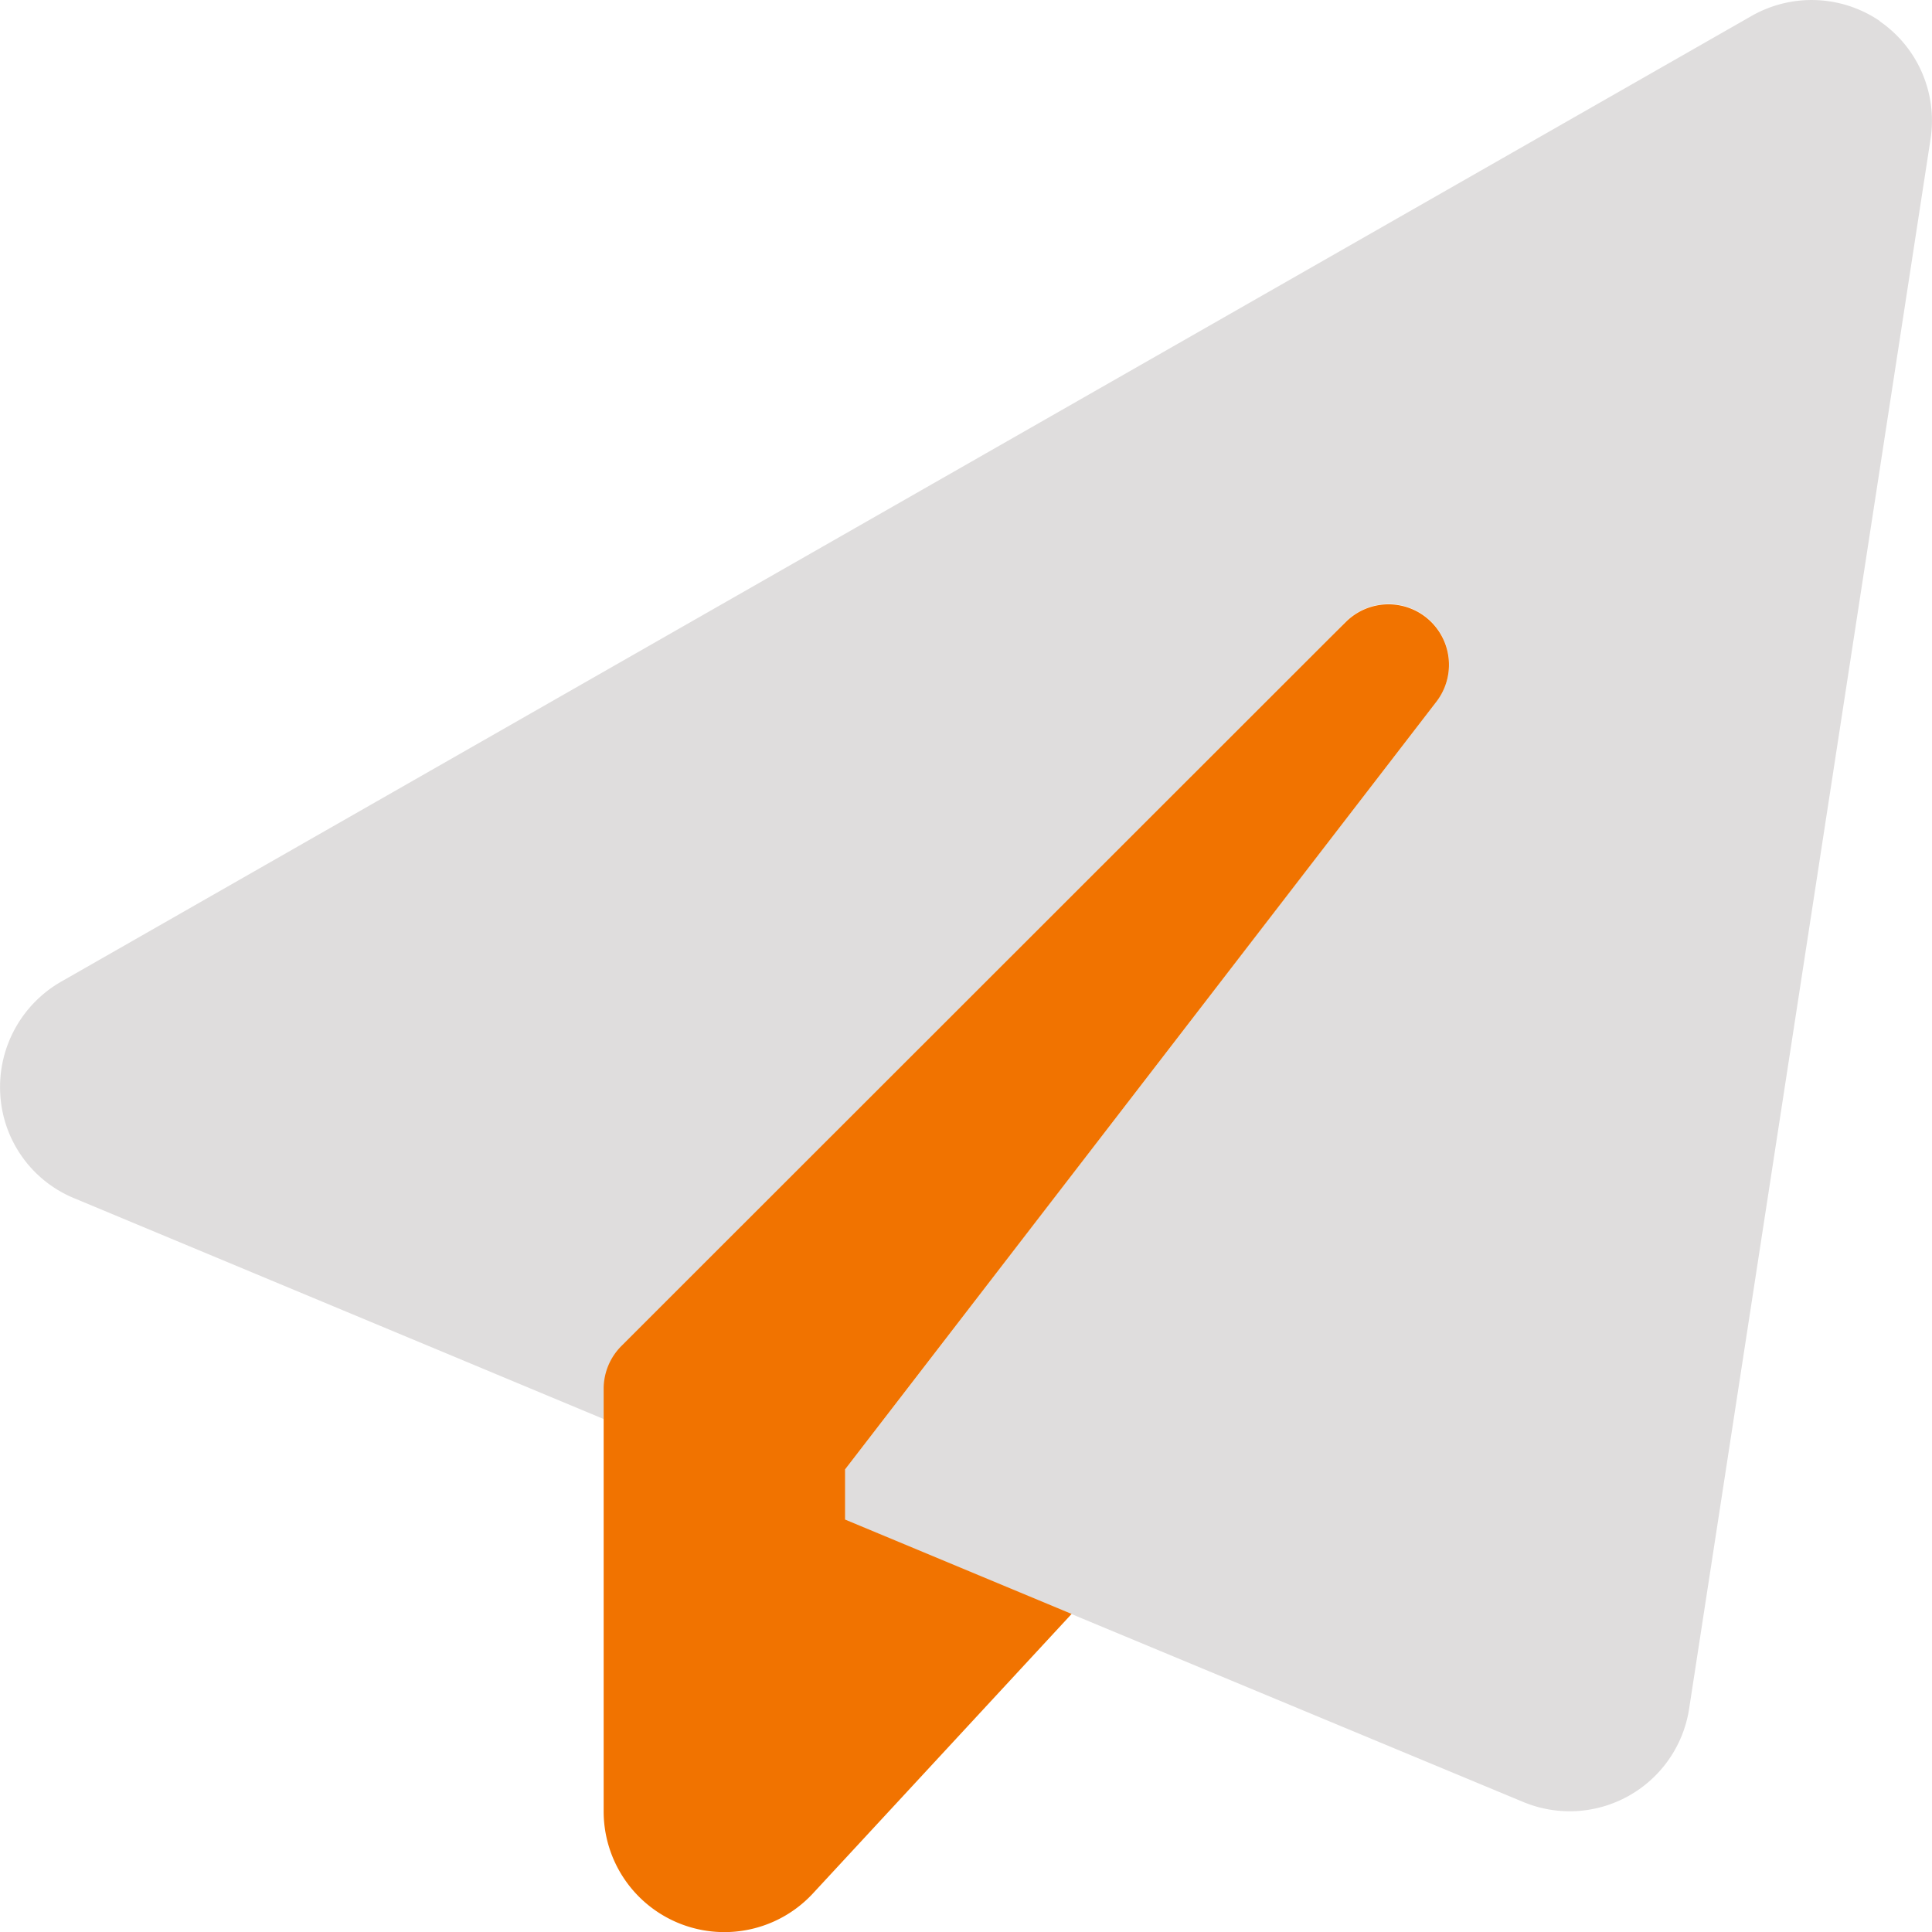
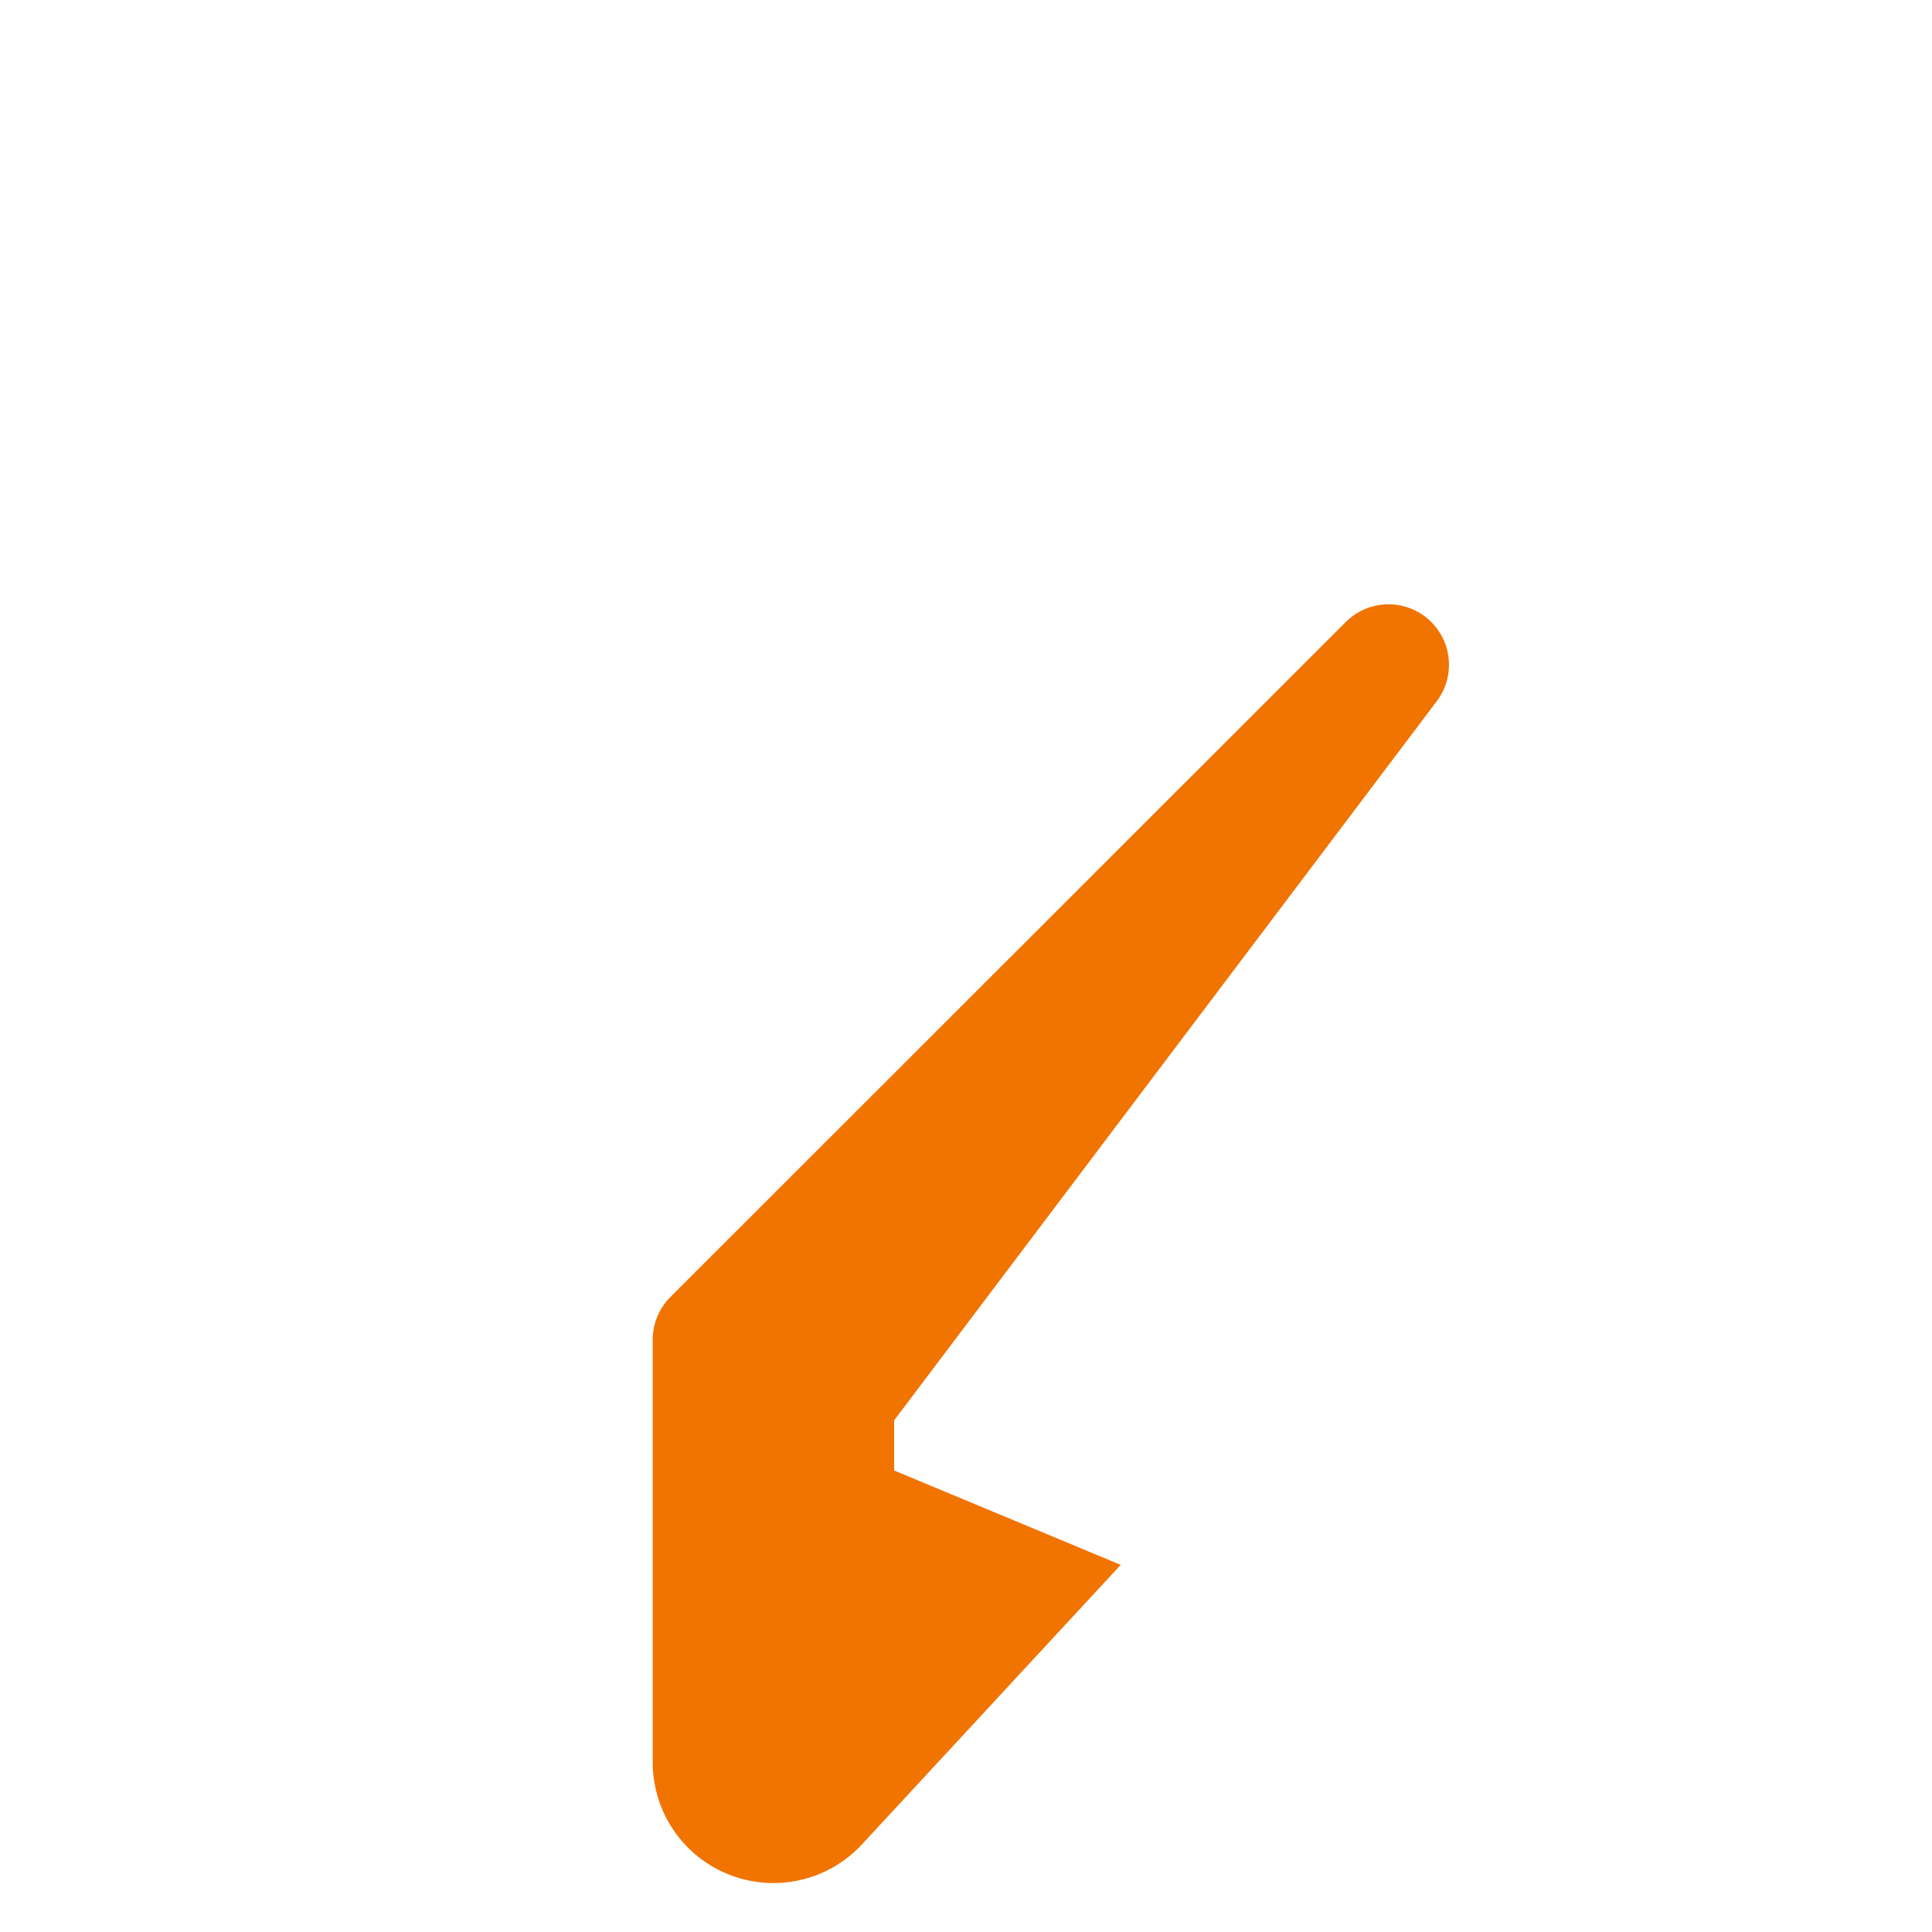
<svg xmlns="http://www.w3.org/2000/svg" width="29.848" height="29.852" viewBox="0 0 29.848 29.852">
  <g id="paper-plane-duotone" transform="translate(-0.046 0.004)">
-     <path id="Path_11735" data-name="Path 11735" d="M29.085.323a1.865,1.865,0,0,1,.787,1.819L26.141,26.4a1.867,1.867,0,0,1-2.565,1.434L13.1,23.476V22.7L22.24,10.829a.934.934,0,0,0-1.417-1.213L10.469,20.438l-.822.822a.936.936,0,0,0-.274.659l-1.65-.688-6.53-2.723A1.849,1.849,0,0,1,.05,16.9a1.877,1.877,0,0,1,.939-1.737L27.109.241a1.872,1.872,0,0,1,1.982.082Z" transform="translate(0 0)" fill="#dfdddd" />
-     <path id="Path_11736" data-name="Path 11736" d="M172.868,161.5a.934.934,0,0,0-1.4-1.23L161.032,170.7l-.758.758a.936.936,0,0,0-.274.659v6.53a1.865,1.865,0,0,0,3.236,1.265l3.994-4.315-3.5-1.458v-.775Z" transform="translate(-150.628 -150.667)" fill="#f17300" />
+     <path id="Path_11736" data-name="Path 11736" d="M172.868,161.5a.934.934,0,0,0-1.4-1.23L161.032,170.7a.936.936,0,0,0-.274.659v6.53a1.865,1.865,0,0,0,3.236,1.265l3.994-4.315-3.5-1.458v-.775Z" transform="translate(-150.628 -150.667)" fill="#f17300" />
  </g>
</svg>